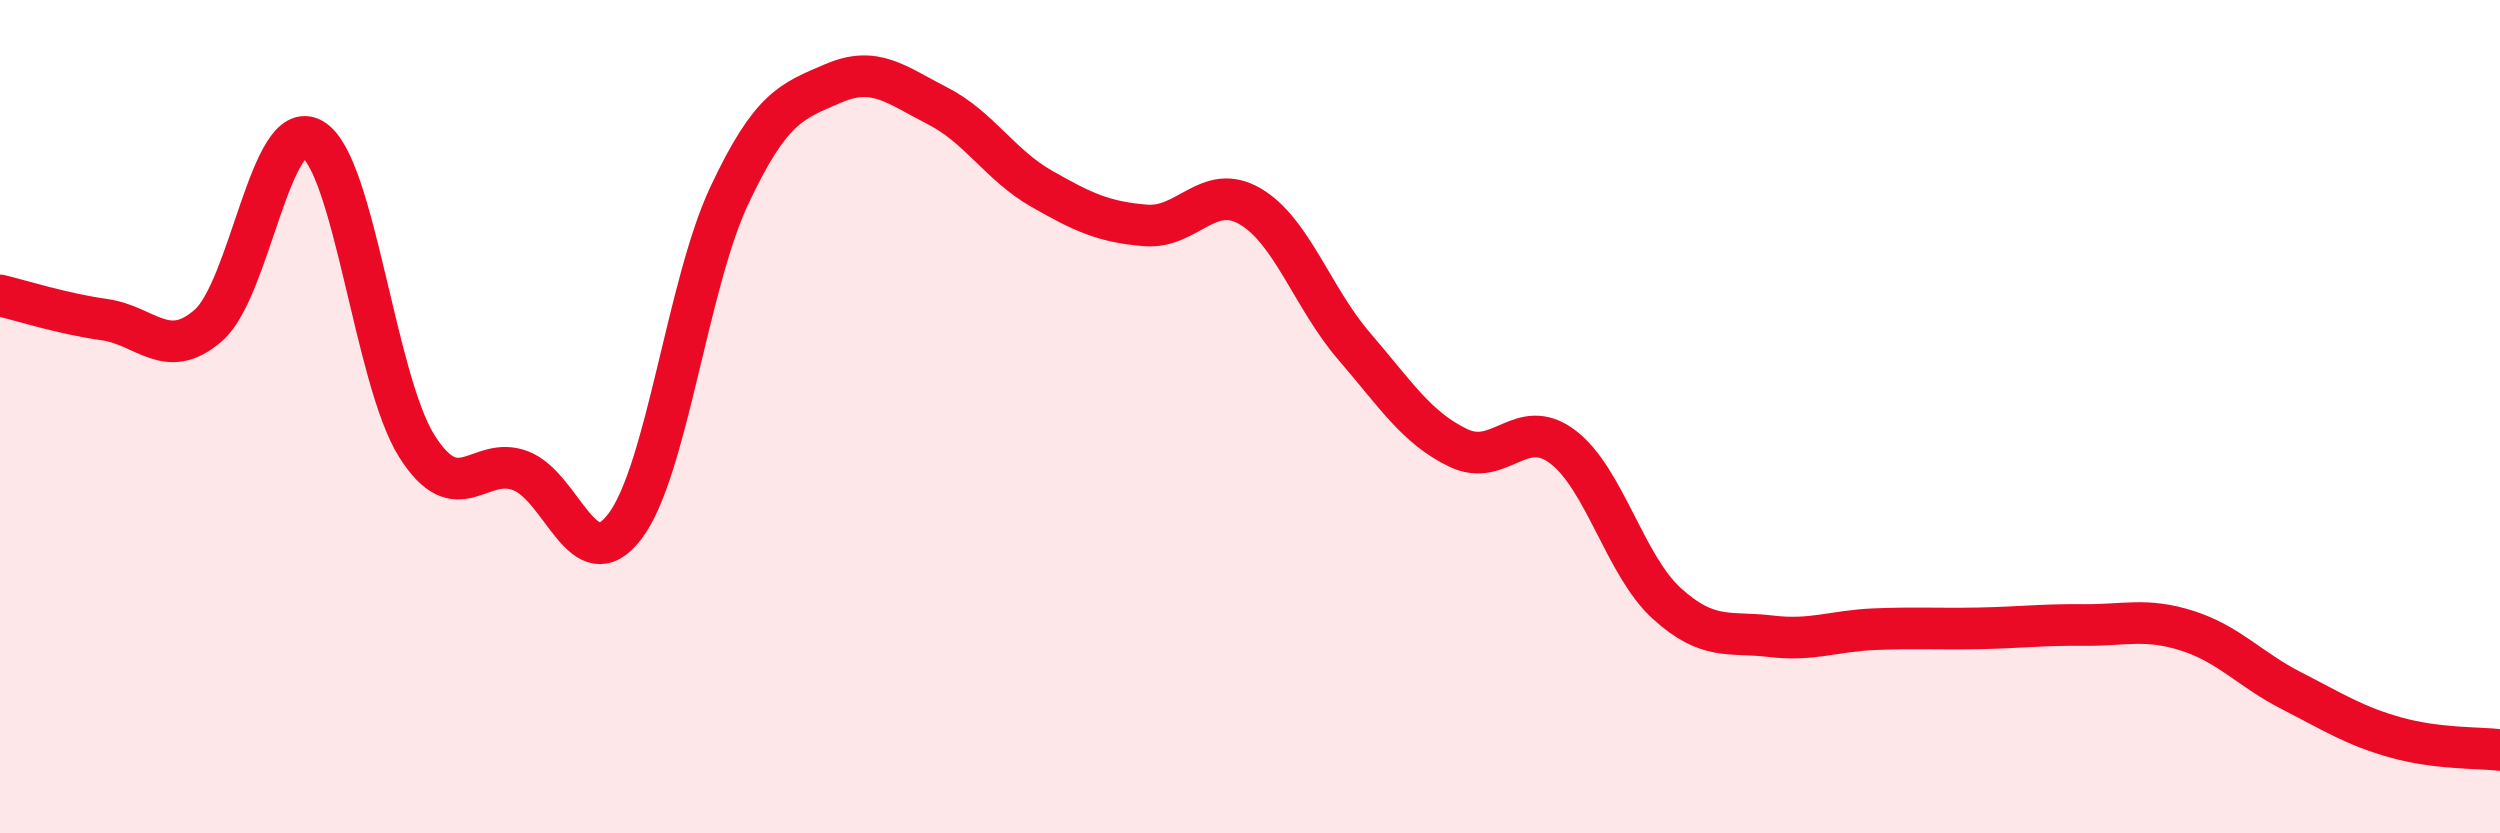
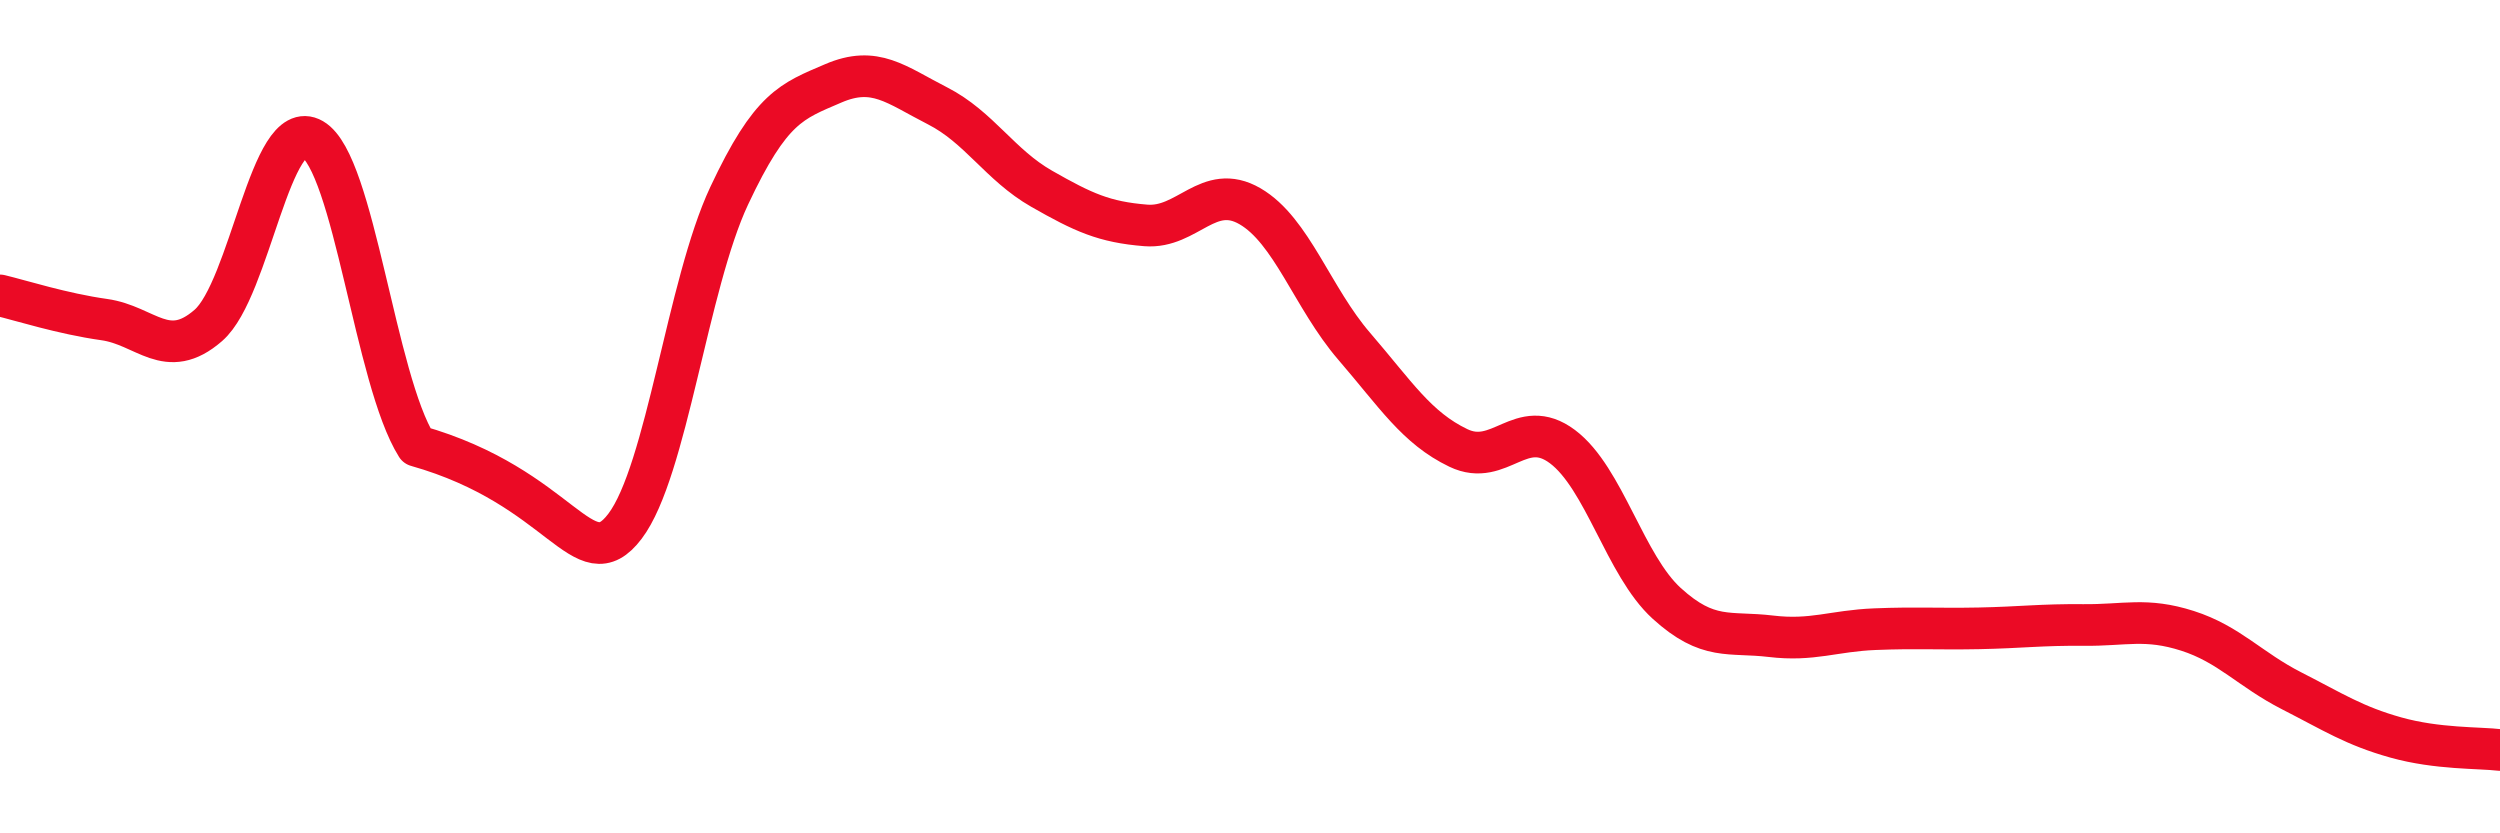
<svg xmlns="http://www.w3.org/2000/svg" width="60" height="20" viewBox="0 0 60 20">
-   <path d="M 0,7.09 C 0.5,7.21 1.5,7.53 2.5,7.67 C 3.5,7.81 4,8.68 5,7.81 C 6,6.94 6.5,2.76 7.5,3.34 C 8.5,3.92 9,9.11 10,10.7 C 11,12.29 11.5,10.91 12.5,11.3 C 13.5,11.69 14,13.95 15,12.63 C 16,11.31 16.5,6.83 17.5,4.7 C 18.5,2.57 19,2.43 20,2 C 21,1.57 21.5,2.03 22.5,2.54 C 23.5,3.05 24,3.96 25,4.53 C 26,5.1 26.5,5.33 27.5,5.41 C 28.5,5.49 29,4.37 30,4.95 C 31,5.53 31.5,7.15 32.5,8.31 C 33.5,9.47 34,10.27 35,10.75 C 36,11.23 36.5,9.97 37.5,10.72 C 38.5,11.47 39,13.57 40,14.48 C 41,15.39 41.5,15.15 42.5,15.27 C 43.5,15.39 44,15.14 45,15.1 C 46,15.06 46.5,15.1 47.5,15.08 C 48.5,15.06 49,14.99 50,15 C 51,15.01 51.5,14.82 52.5,15.14 C 53.5,15.46 54,16.07 55,16.58 C 56,17.09 56.5,17.42 57.5,17.7 C 58.5,17.98 59.5,17.94 60,18L60 20L0 20Z" fill="#EB0A25" opacity="0.1" stroke-linecap="round" stroke-linejoin="round" />
-   <path d="M 0,7.09 C 0.5,7.21 1.5,7.53 2.5,7.67 C 3.5,7.81 4,8.68 5,7.81 C 6,6.94 6.5,2.76 7.5,3.34 C 8.5,3.92 9,9.11 10,10.7 C 11,12.29 11.5,10.91 12.5,11.3 C 13.5,11.69 14,13.95 15,12.63 C 16,11.31 16.5,6.83 17.5,4.7 C 18.5,2.57 19,2.43 20,2 C 21,1.57 21.5,2.03 22.5,2.54 C 23.5,3.05 24,3.96 25,4.53 C 26,5.1 26.5,5.33 27.5,5.41 C 28.5,5.49 29,4.37 30,4.95 C 31,5.53 31.5,7.15 32.5,8.31 C 33.5,9.47 34,10.27 35,10.75 C 36,11.23 36.5,9.97 37.5,10.72 C 38.5,11.47 39,13.57 40,14.48 C 41,15.39 41.5,15.15 42.5,15.27 C 43.5,15.39 44,15.14 45,15.1 C 46,15.06 46.5,15.1 47.5,15.08 C 48.5,15.06 49,14.99 50,15 C 51,15.01 51.5,14.82 52.5,15.14 C 53.5,15.46 54,16.07 55,16.58 C 56,17.09 56.5,17.42 57.5,17.7 C 58.5,17.98 59.5,17.94 60,18" stroke="#EB0A25" stroke-width="1" fill="none" stroke-linecap="round" stroke-linejoin="round" />
+   <path d="M 0,7.09 C 0.5,7.21 1.5,7.53 2.5,7.67 C 3.5,7.81 4,8.68 5,7.81 C 6,6.94 6.5,2.76 7.5,3.34 C 8.5,3.92 9,9.11 10,10.7 C 13.5,11.69 14,13.95 15,12.63 C 16,11.31 16.5,6.83 17.5,4.7 C 18.5,2.57 19,2.43 20,2 C 21,1.57 21.5,2.03 22.5,2.54 C 23.5,3.05 24,3.96 25,4.53 C 26,5.1 26.5,5.33 27.5,5.41 C 28.5,5.49 29,4.37 30,4.95 C 31,5.53 31.5,7.15 32.5,8.31 C 33.5,9.47 34,10.27 35,10.75 C 36,11.23 36.5,9.97 37.5,10.72 C 38.5,11.47 39,13.57 40,14.48 C 41,15.39 41.5,15.15 42.5,15.27 C 43.5,15.39 44,15.14 45,15.1 C 46,15.06 46.5,15.1 47.5,15.08 C 48.5,15.06 49,14.99 50,15 C 51,15.01 51.5,14.82 52.5,15.14 C 53.5,15.46 54,16.07 55,16.58 C 56,17.09 56.5,17.42 57.5,17.7 C 58.5,17.98 59.5,17.94 60,18" stroke="#EB0A25" stroke-width="1" fill="none" stroke-linecap="round" stroke-linejoin="round" />
</svg>